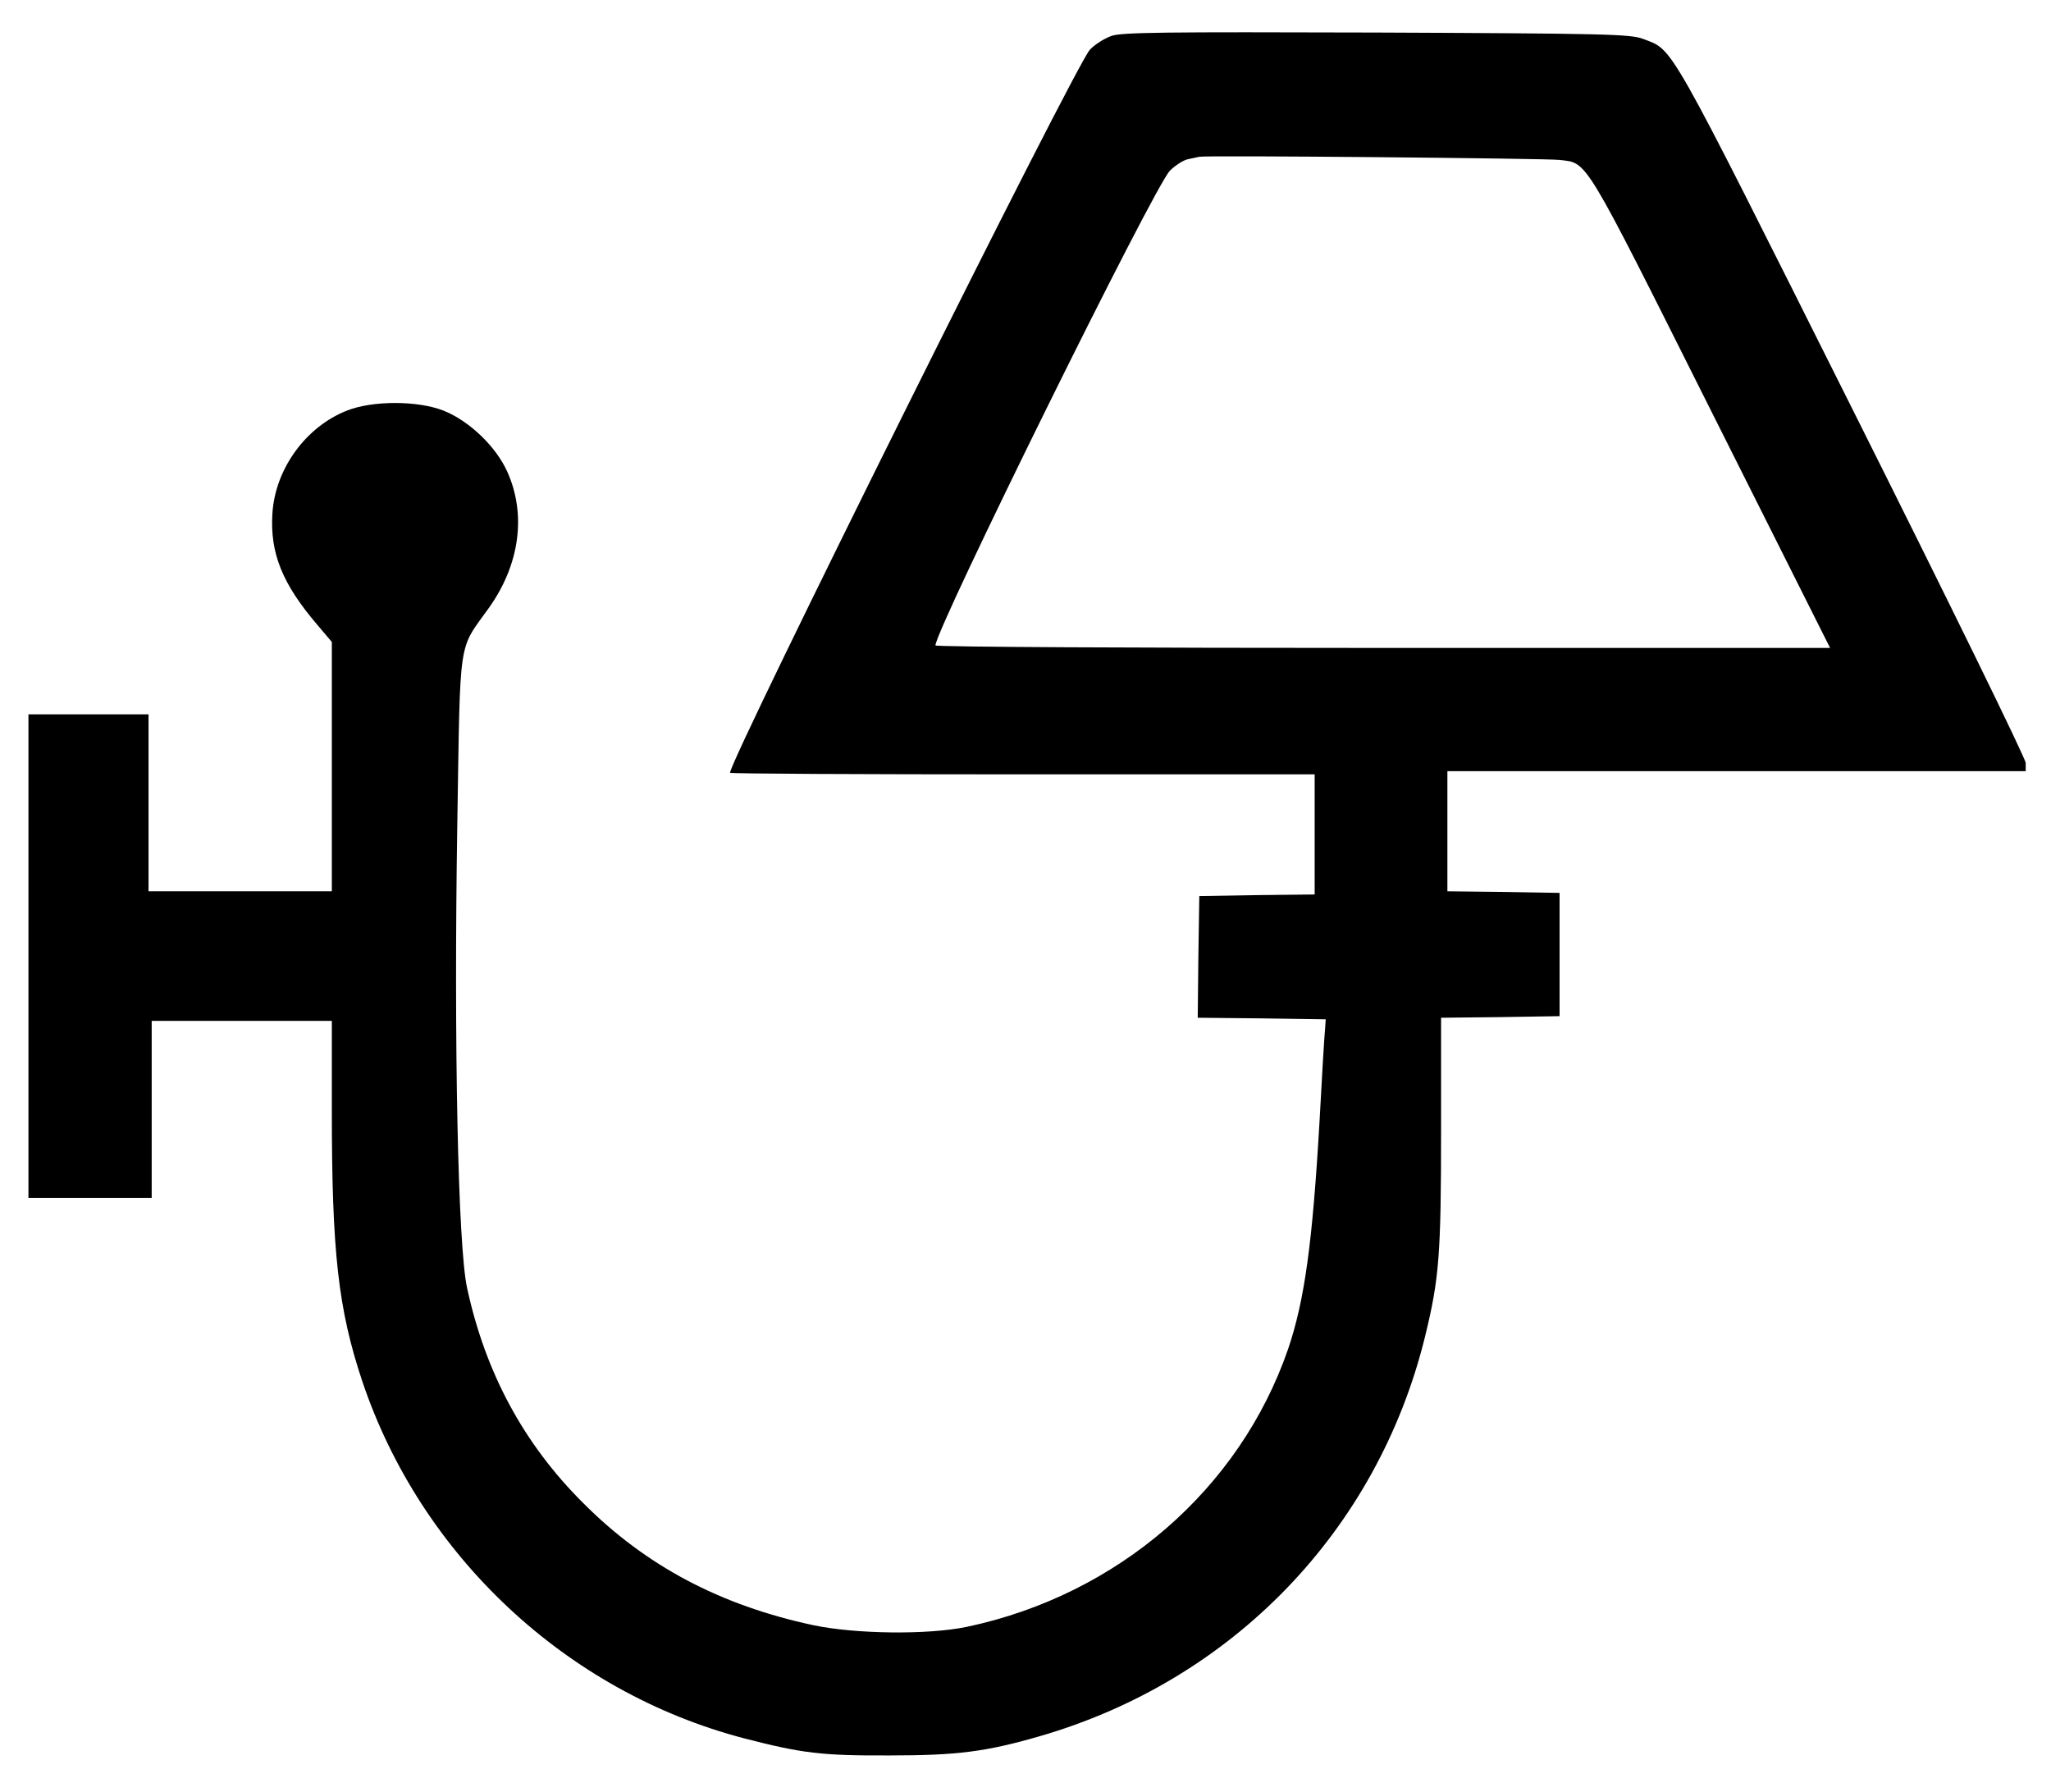
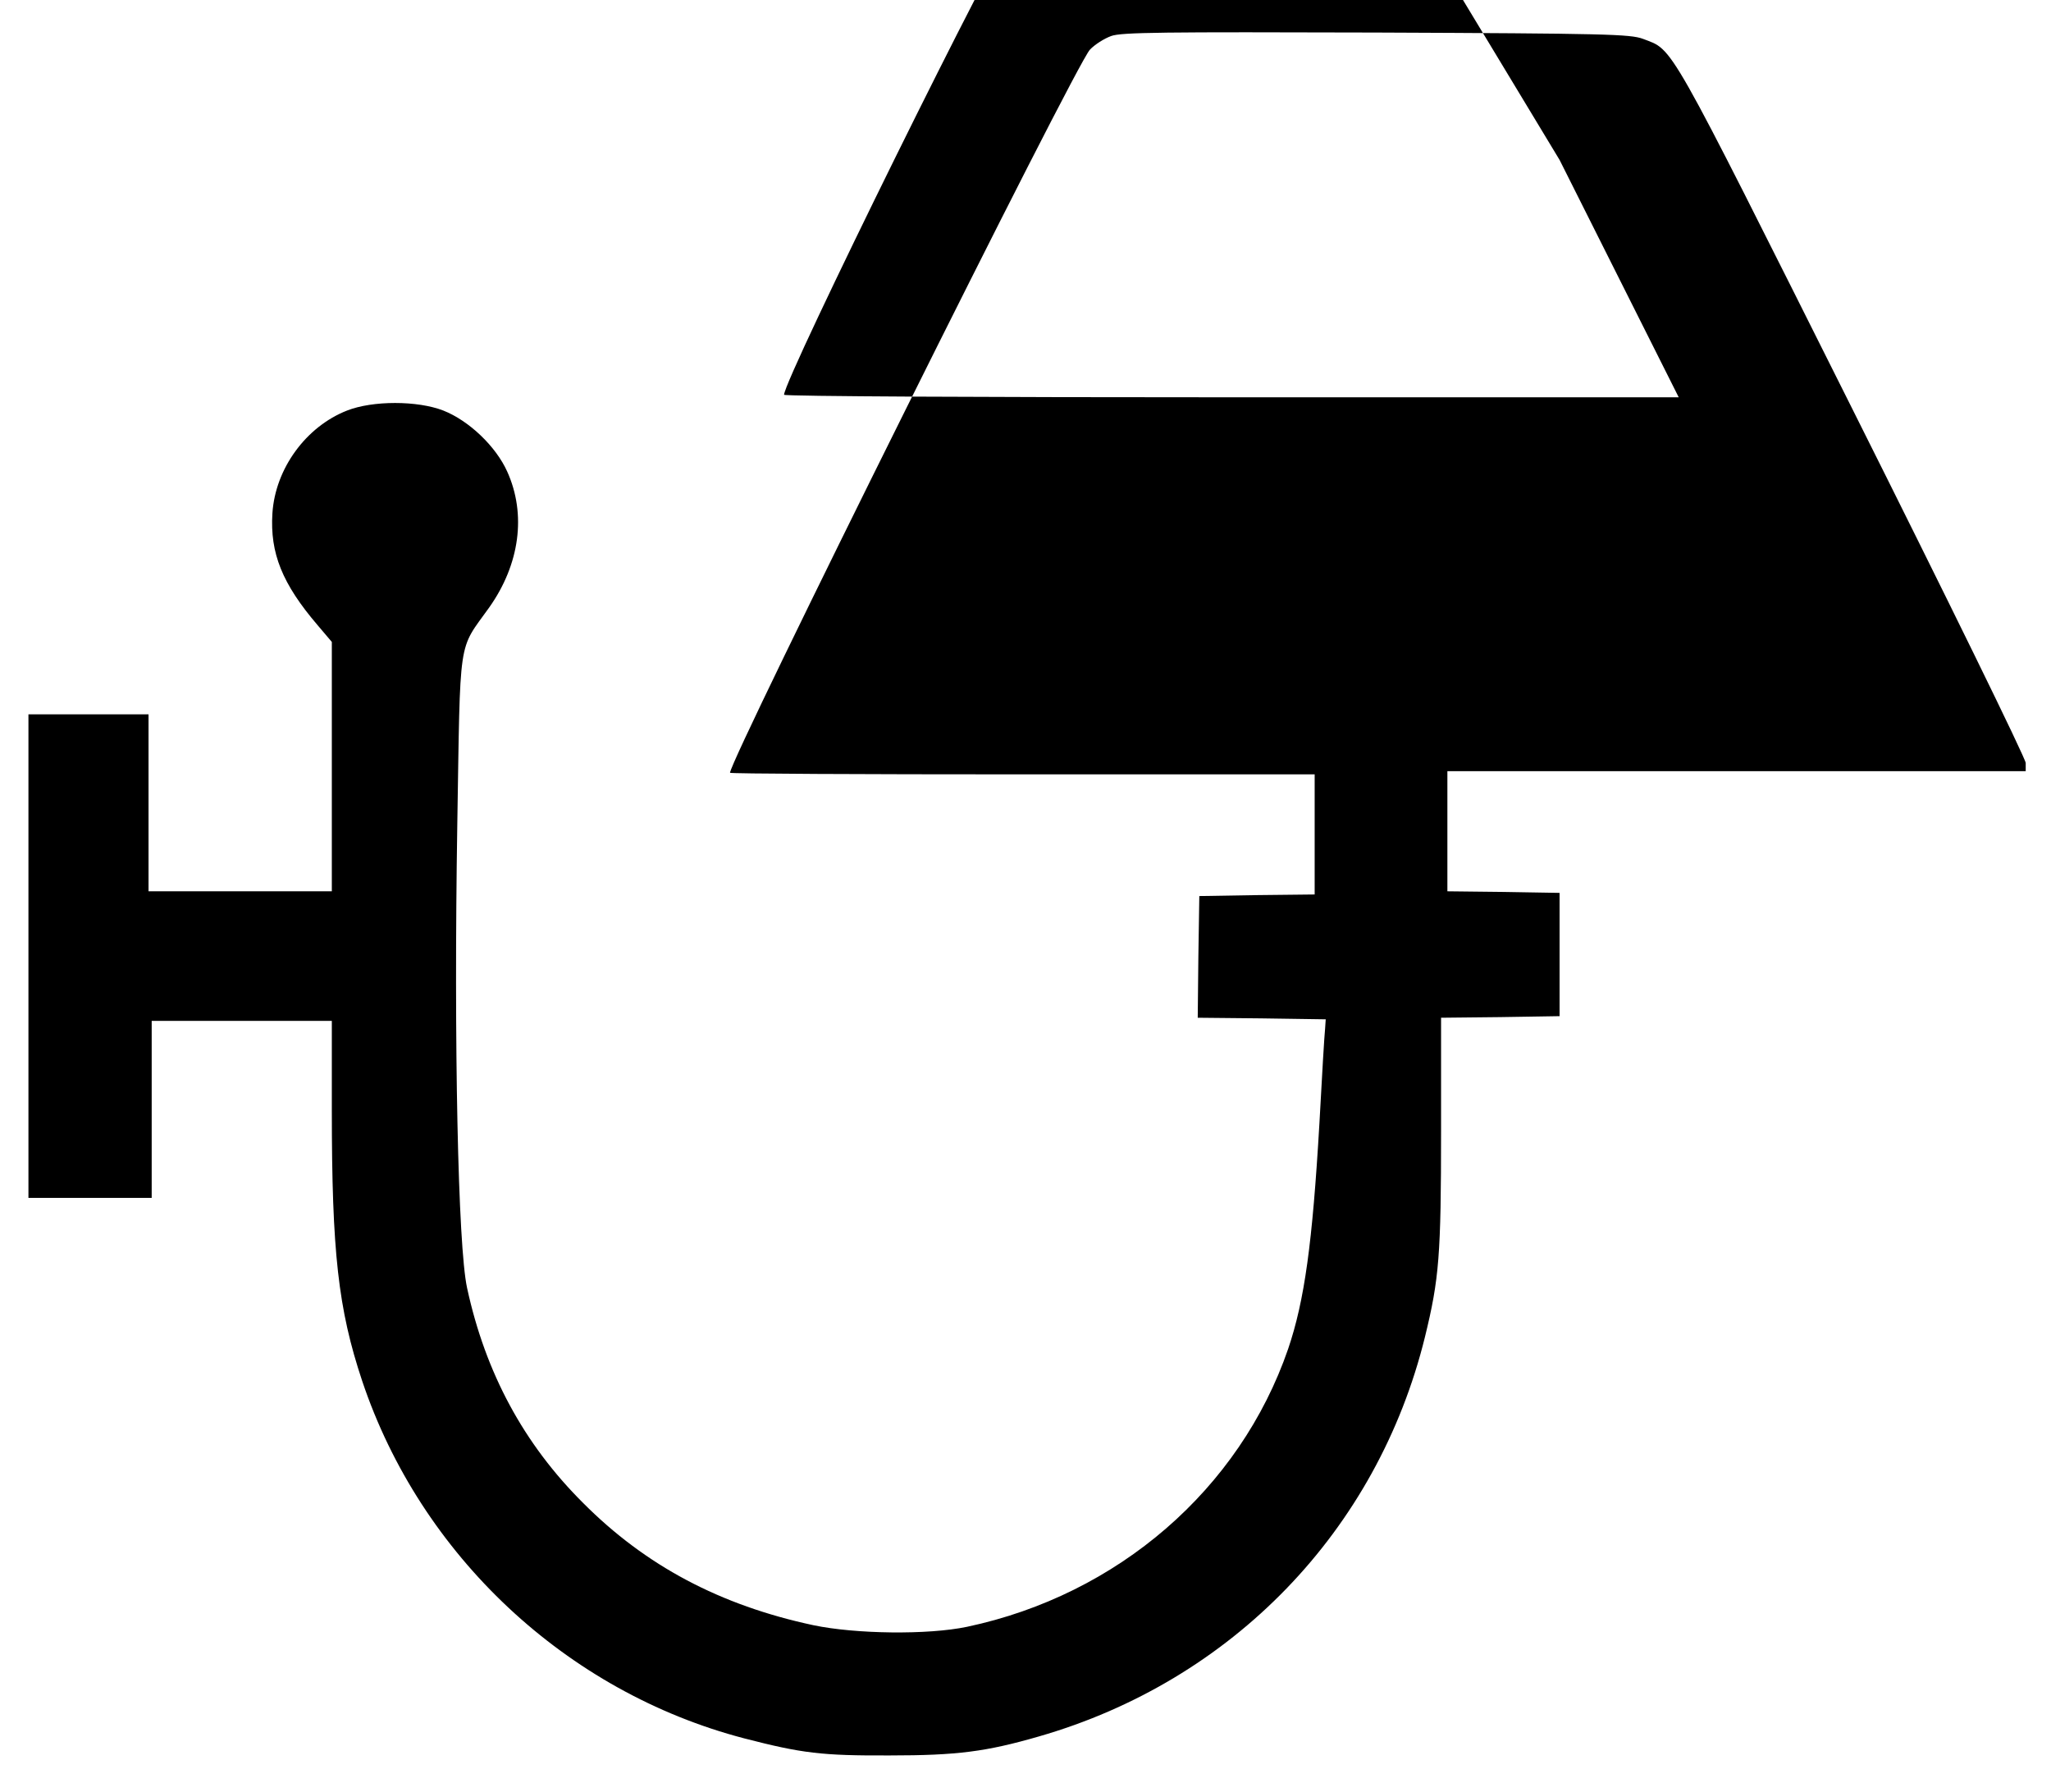
<svg xmlns="http://www.w3.org/2000/svg" version="1.0" width="649pt" height="567pt" viewBox="0 0 649 567" preserveAspectRatio="xMidYMid meet">
  <g transform="translate(0,567) scale(0.1,-0.1)" fill="#000000" stroke="none">
-     <path d="M3516 5556 c-22 -8 -52 -27 -67 -43 -44 -44 -1139 -2245 -1139 -2288 0 -3 416 -5 925 -5 l925 0 0 -190 0 -190 -182 -2 -183 -3 -3 -192 -2 -193 202 -2 203 -3 -2 -30 c-2 -16 -10 -151 -18 -300 -22 -378 -47 -560 -99 -713 -153 -444 -539 -778 -1016 -879 -124 -26 -352 -23 -486 5 -295 63 -531 188 -729 387 -188 187 -309 412 -367 680 -29 133 -42 774 -31 1465 10 607 1 548 101 688 97 137 118 295 57 430 -36 80 -121 161 -202 193 -82 32 -224 32 -305 0 -130 -51 -227 -184 -236 -325 -8 -126 31 -223 143 -354 l45 -53 0 -394 0 -395 -290 0 -290 0 0 280 0 280 -190 0 -190 0 0 -765 0 -765 195 0 195 0 0 280 0 280 285 0 285 0 0 -282 c0 -449 20 -629 96 -857 185 -552 646 -984 1209 -1131 182 -47 245 -55 460 -54 214 0 306 12 472 60 612 176 1071 651 1222 1264 45 184 51 258 51 652 l0 358 188 2 187 3 0 195 0 195 -177 3 -178 2 0 190 0 190 915 0 915 0 0 26 c0 14 -248 520 -551 1125 -591 1180 -562 1128 -660 1166 -40 15 -116 17 -844 20 -676 2 -806 1 -839 -11z m1419 -392 c90 -11 71 21 479 -793 l377 -751 -1416 0 c-778 0 -1415 3 -1415 8 1 52 692 1452 742 1502 16 16 42 33 56 36 15 3 32 7 37 8 18 5 1099 -5 1140 -10z" />
+     <path d="M3516 5556 c-22 -8 -52 -27 -67 -43 -44 -44 -1139 -2245 -1139 -2288 0 -3 416 -5 925 -5 l925 0 0 -190 0 -190 -182 -2 -183 -3 -3 -192 -2 -193 202 -2 203 -3 -2 -30 c-2 -16 -10 -151 -18 -300 -22 -378 -47 -560 -99 -713 -153 -444 -539 -778 -1016 -879 -124 -26 -352 -23 -486 5 -295 63 -531 188 -729 387 -188 187 -309 412 -367 680 -29 133 -42 774 -31 1465 10 607 1 548 101 688 97 137 118 295 57 430 -36 80 -121 161 -202 193 -82 32 -224 32 -305 0 -130 -51 -227 -184 -236 -325 -8 -126 31 -223 143 -354 l45 -53 0 -394 0 -395 -290 0 -290 0 0 280 0 280 -190 0 -190 0 0 -765 0 -765 195 0 195 0 0 280 0 280 285 0 285 0 0 -282 c0 -449 20 -629 96 -857 185 -552 646 -984 1209 -1131 182 -47 245 -55 460 -54 214 0 306 12 472 60 612 176 1071 651 1222 1264 45 184 51 258 51 652 l0 358 188 2 187 3 0 195 0 195 -177 3 -178 2 0 190 0 190 915 0 915 0 0 26 c0 14 -248 520 -551 1125 -591 1180 -562 1128 -660 1166 -40 15 -116 17 -844 20 -676 2 -806 1 -839 -11z m1419 -392 l377 -751 -1416 0 c-778 0 -1415 3 -1415 8 1 52 692 1452 742 1502 16 16 42 33 56 36 15 3 32 7 37 8 18 5 1099 -5 1140 -10z" />
  </g>
</svg>